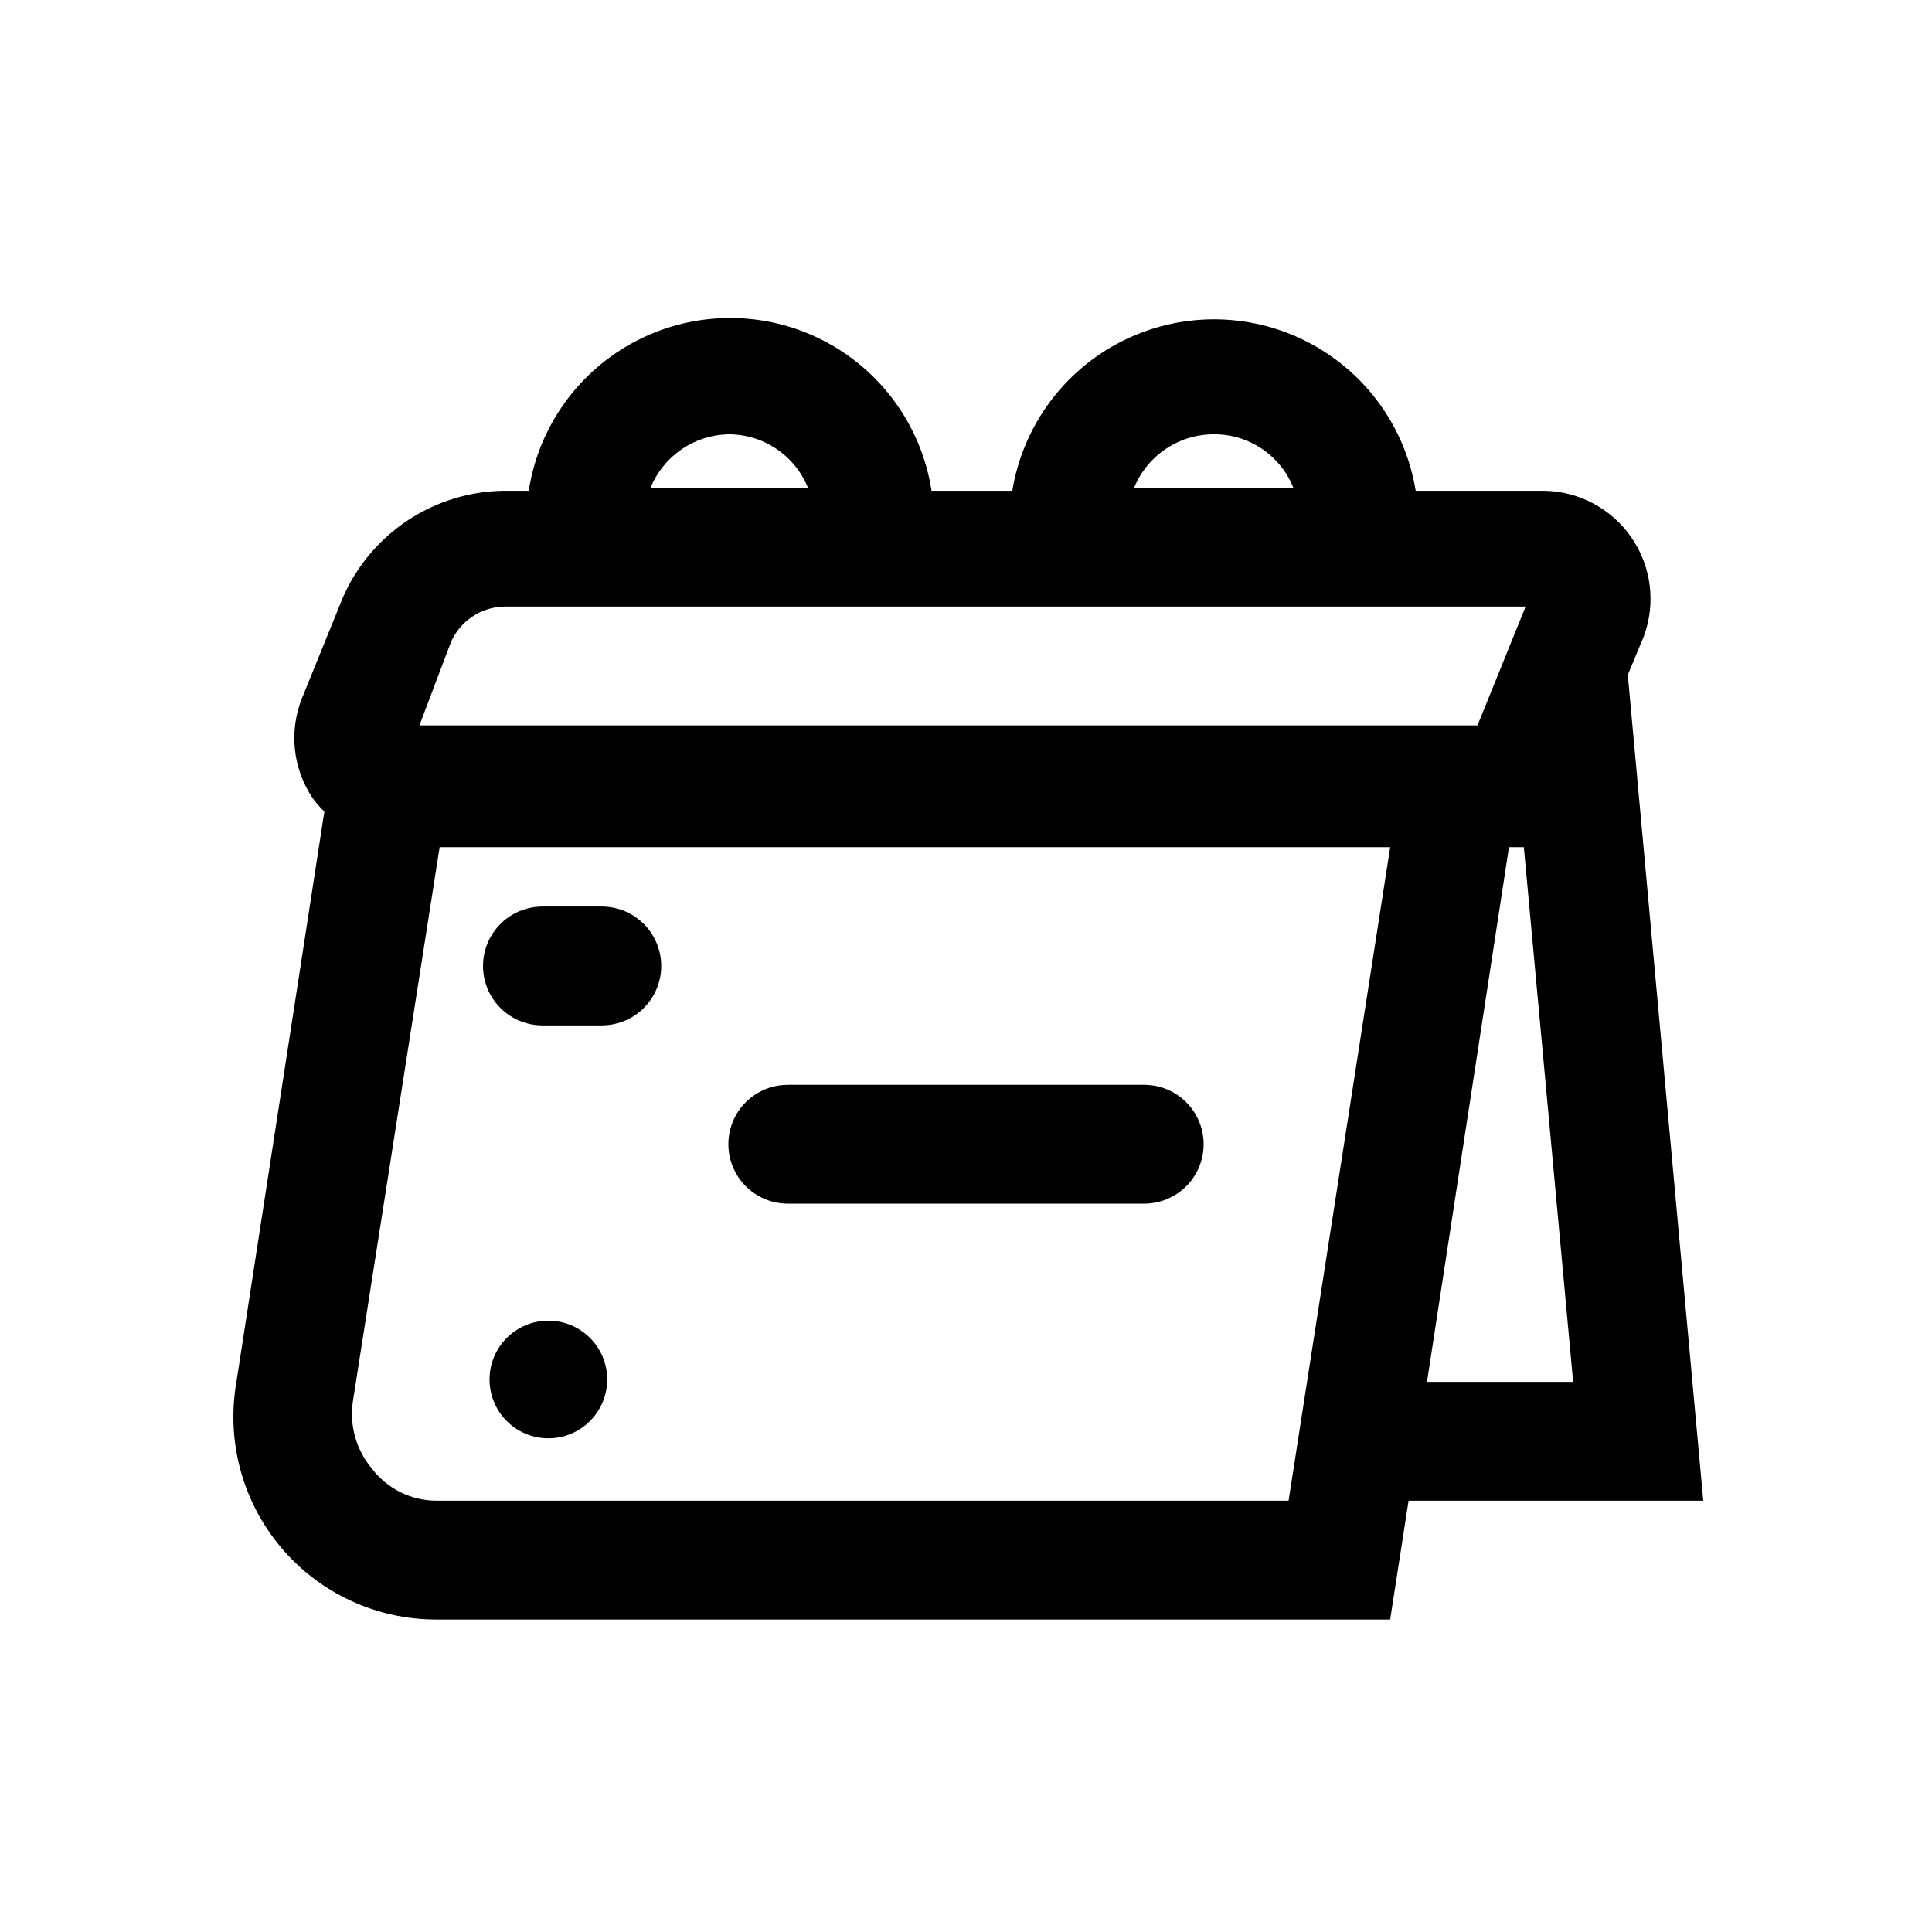
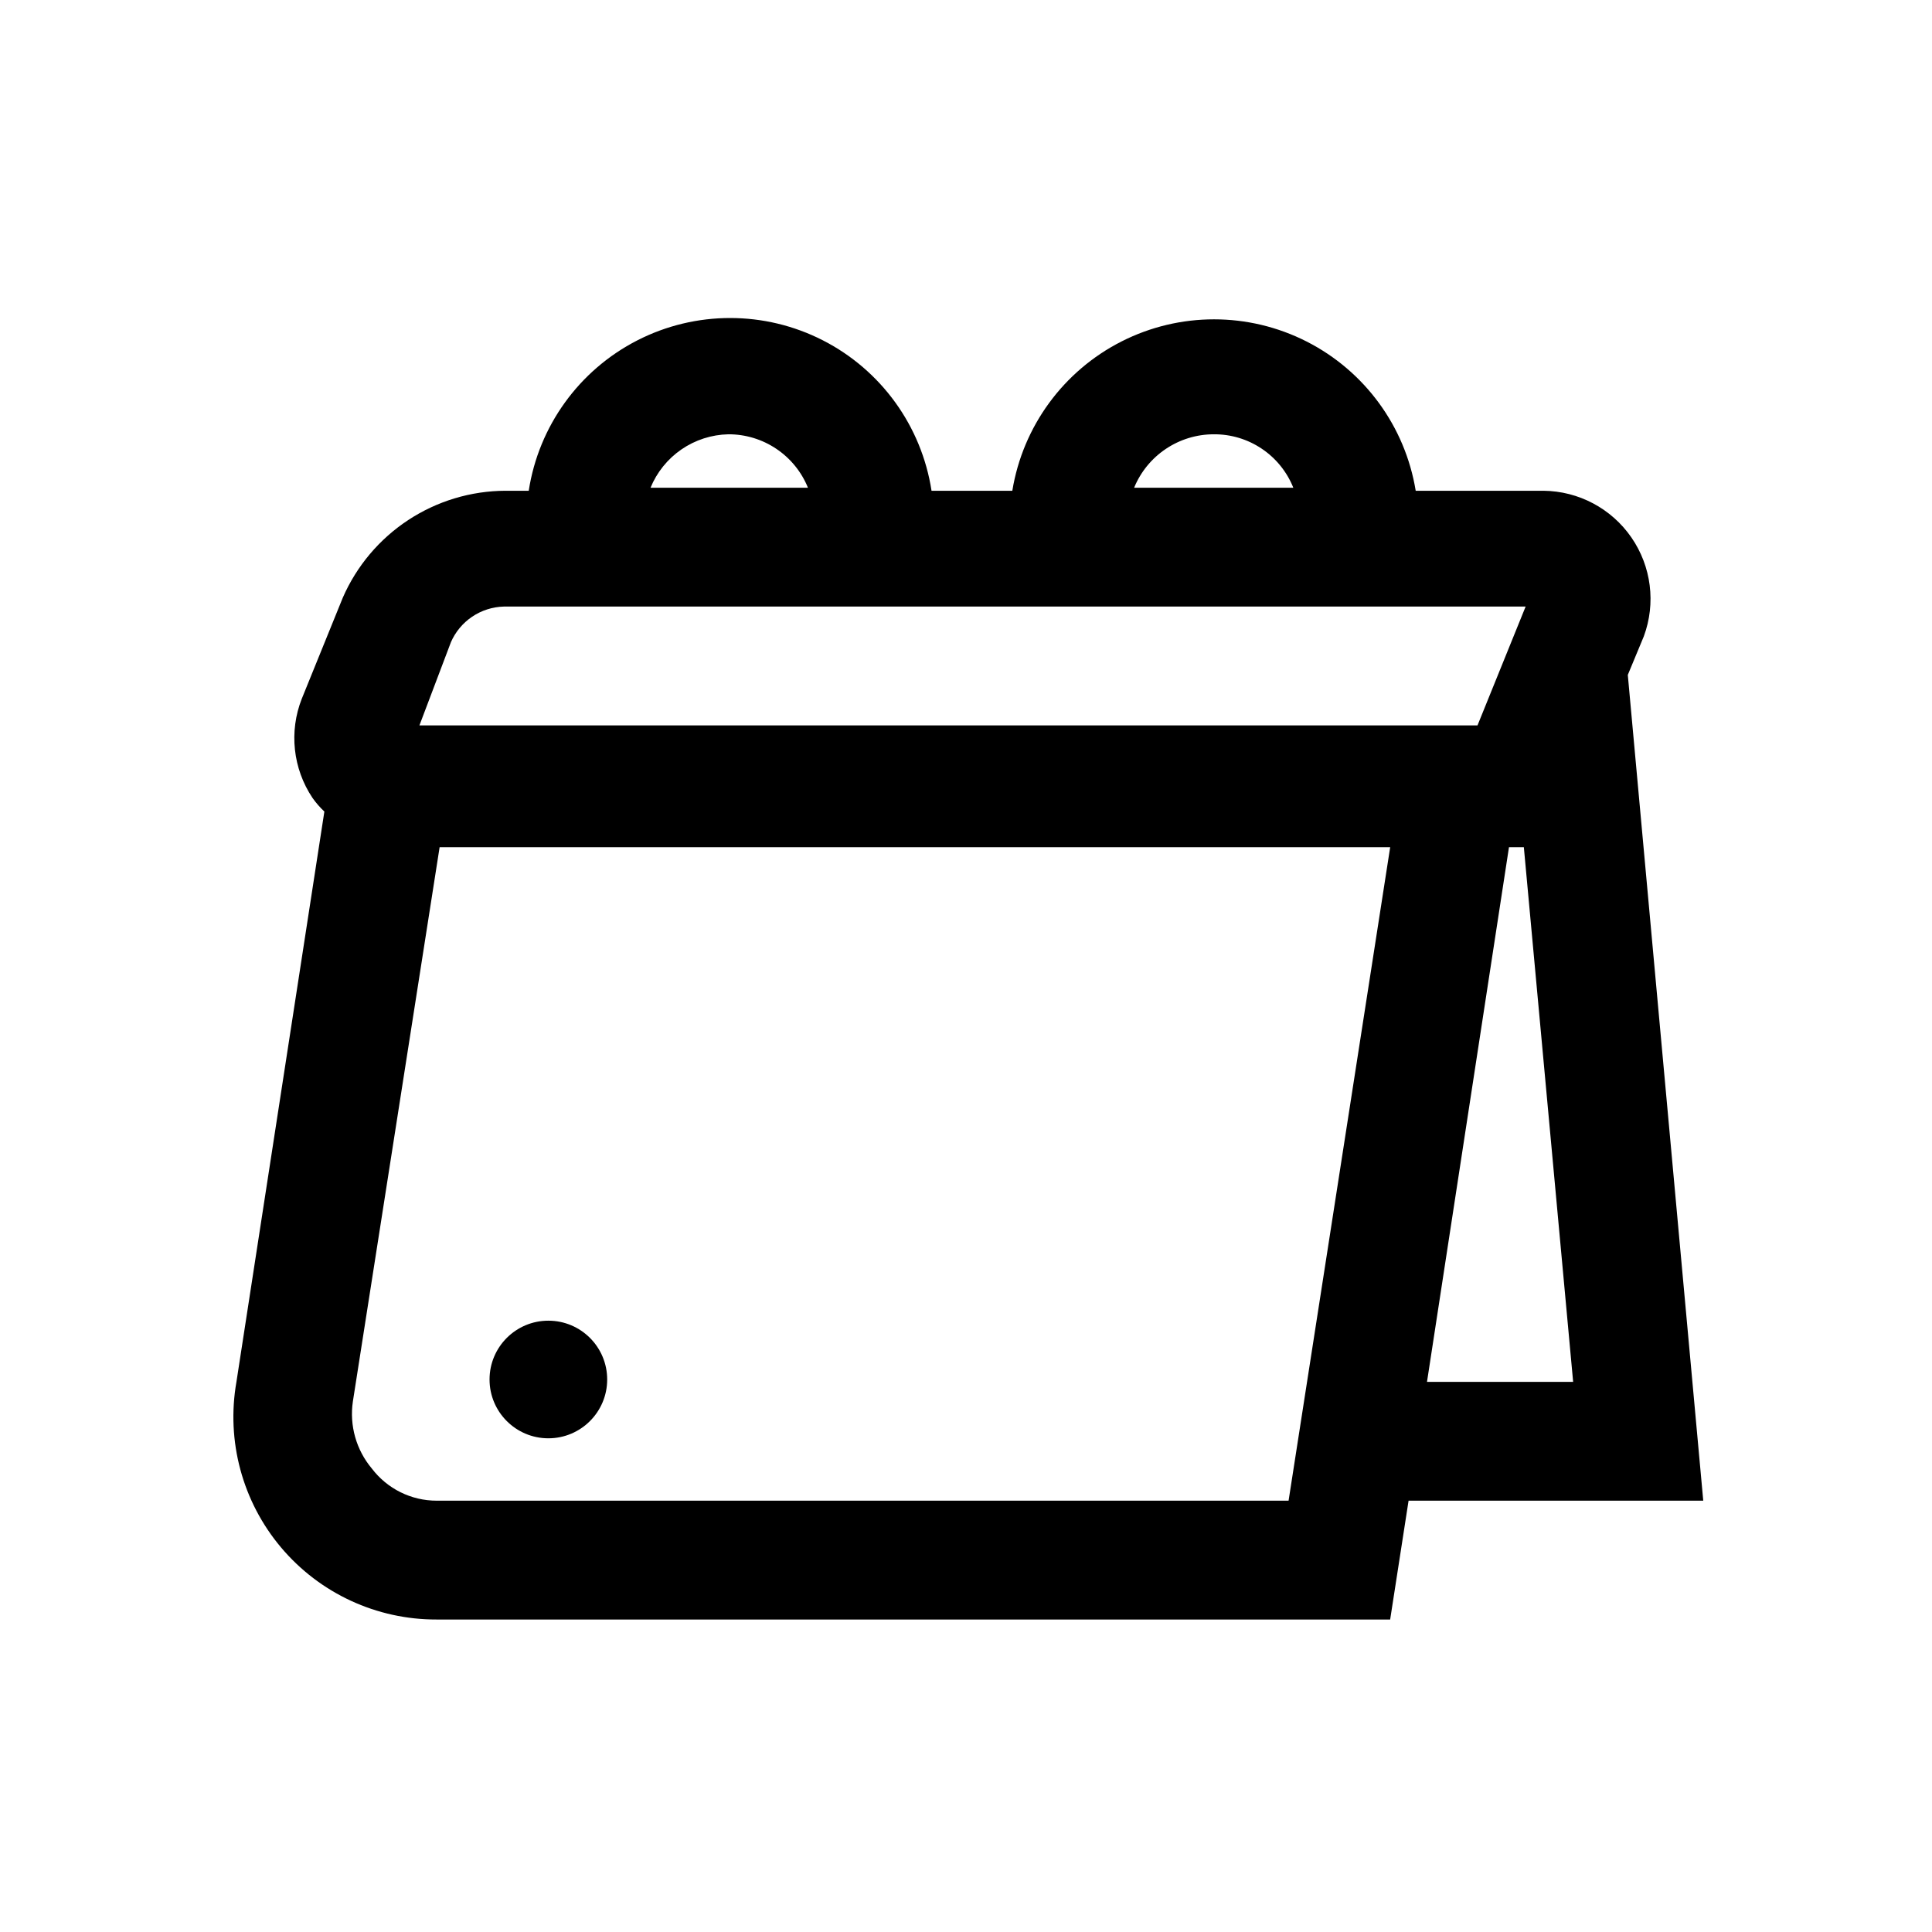
<svg xmlns="http://www.w3.org/2000/svg" fill="#000000" width="800px" height="800px" version="1.1" viewBox="144 144 512 512">
  <g>
    <path d="m595.38 541.7-19.996-218.84 4.25-10.234c3.231-8.746 2-18.516-3.293-26.188-5.293-7.676-13.992-12.293-23.312-12.383h-33.852c-2.785-17.051-13.535-31.746-28.941-39.566-15.402-7.816-33.613-7.816-49.02 0-15.402 7.82-26.156 22.516-28.941 39.566h-21.41c-2.641-17.137-13.352-31.965-28.789-39.859s-33.73-7.894-49.168 0-26.148 22.723-28.789 39.859h-6.141c-9.164 0.027-18.121 2.723-25.781 7.754-7.66 5.035-13.691 12.184-17.355 20.586l-10.863 26.766v-0.004c-3.426 8.699-2.367 18.527 2.832 26.293 0.926 1.312 1.98 2.527 3.148 3.621l-23.301 151.14c-2.75 15.656 1.578 31.723 11.82 43.879 10.242 12.156 25.344 19.148 41.238 19.098h252.69l4.879-31.488zm-73.211-31.488 21.727-141.7h3.938l13.066 141.7zm-56.52-251.12c4.535-0.039 8.973 1.293 12.738 3.824 3.766 2.527 6.676 6.133 8.359 10.344h-42.195c1.715-4.188 4.637-7.769 8.395-10.289 3.754-2.523 8.176-3.875 12.703-3.879zm-128.63 0c4.527-0.016 8.961 1.324 12.719 3.852 3.762 2.523 6.68 6.117 8.379 10.316h-41.723c1.684-4.113 4.535-7.644 8.195-10.16 3.664-2.519 7.984-3.91 12.43-4.008zm-73.523 55.105h-0.004c1.199-2.746 3.152-5.09 5.633-6.766 2.481-1.672 5.391-2.602 8.383-2.684h270.8l-12.754 31.488h-280.4zm-3.781 227.5c-6.734 0-13.082-3.144-17.16-8.504-4.148-4.934-5.984-11.41-5.039-17.789l22.988-146.89h251.91l-26.926 173.18z" />
-     <path d="m303.49 384.25h-15.746c-5.625 0-10.82 3-13.633 7.871s-2.812 10.875 0 15.746 8.008 7.871 13.633 7.871h15.746c5.625 0 10.82-3 13.633-7.871s2.812-10.875 0-15.746-8.008-7.871-13.633-7.871z" />
    <path d="m304.91 509.58c0 8.605-6.981 15.586-15.59 15.586-8.605 0-15.586-6.981-15.586-15.586 0-8.609 6.981-15.586 15.586-15.586 8.609 0 15.59 6.977 15.59 15.586" />
-     <path d="m447.23 462.98h-94.465c-5.625 0-10.82-3.004-13.633-7.875-2.812-4.871-2.812-10.871 0-15.742s8.008-7.871 13.633-7.871h94.465c5.625 0 10.824 3 13.637 7.871s2.812 10.871 0 15.742c-2.812 4.871-8.012 7.875-13.637 7.875z" />
  </g>
</svg>